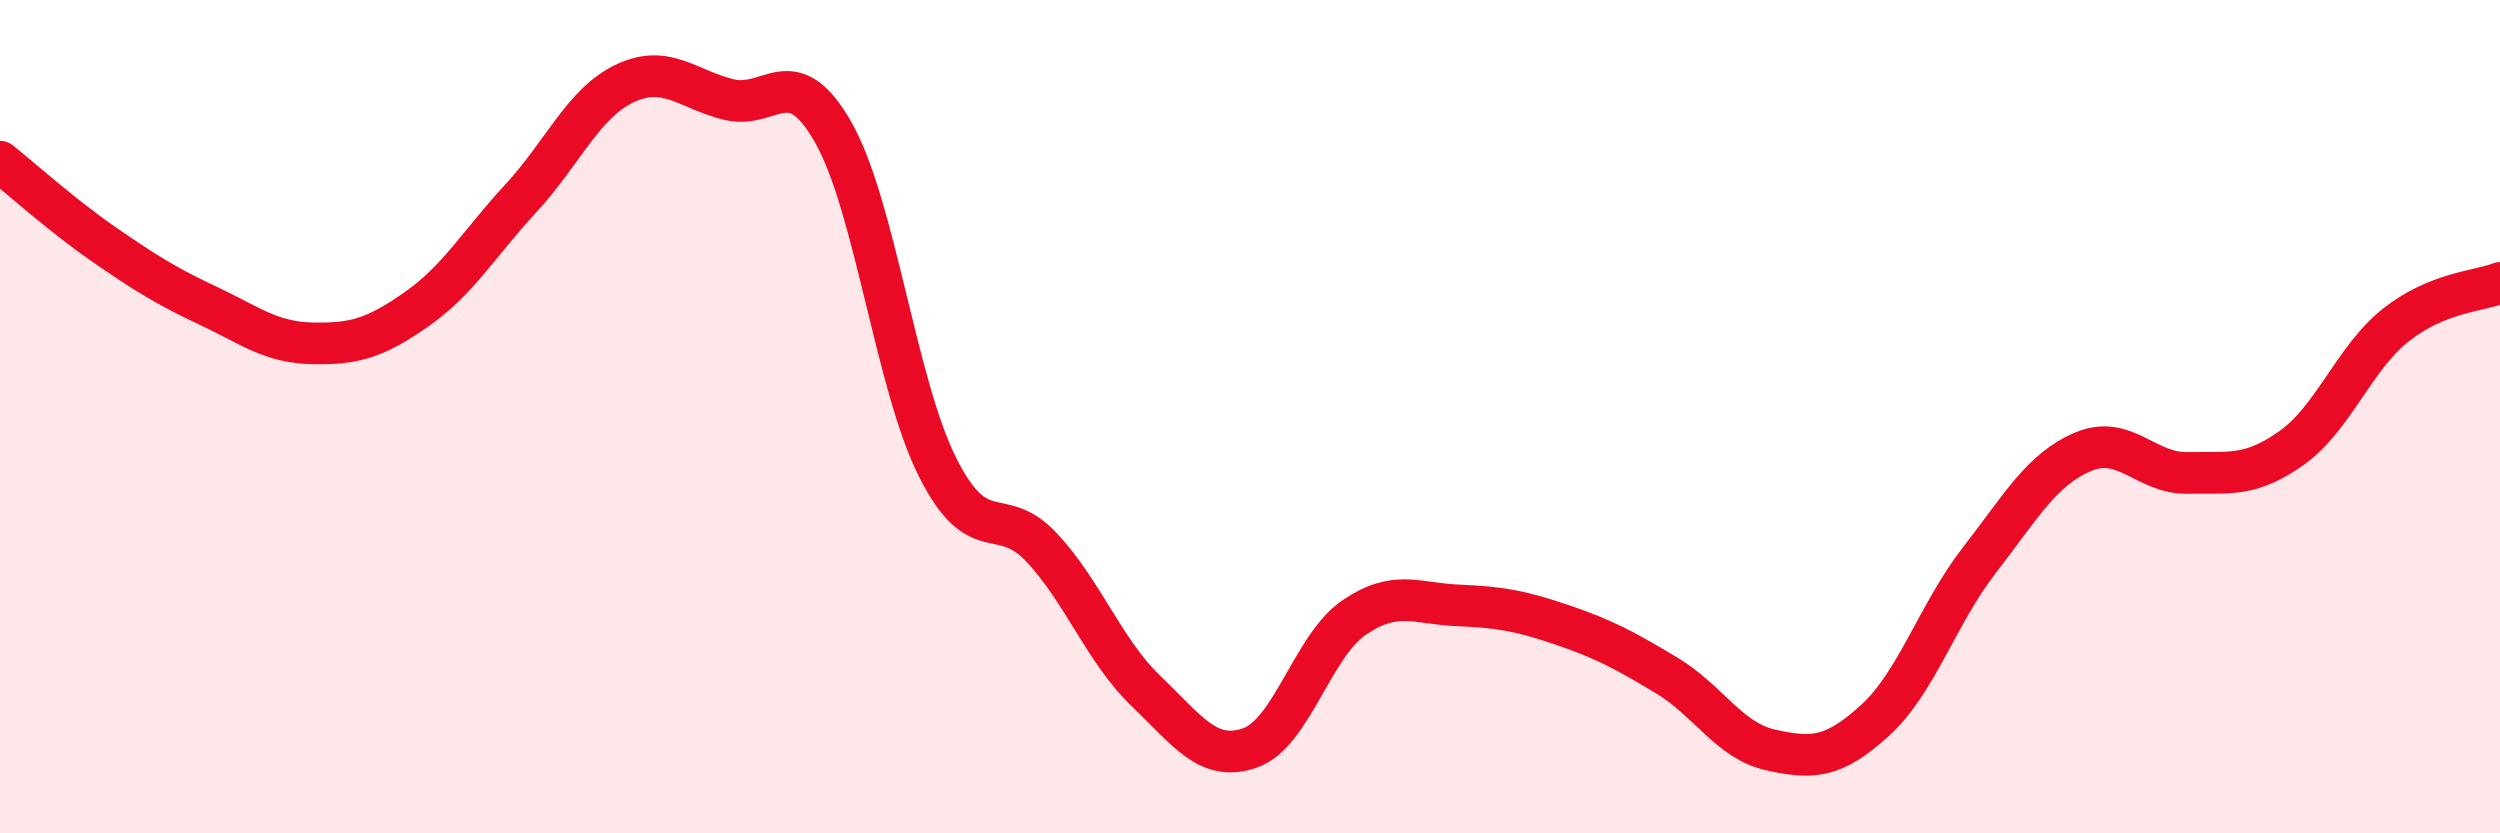
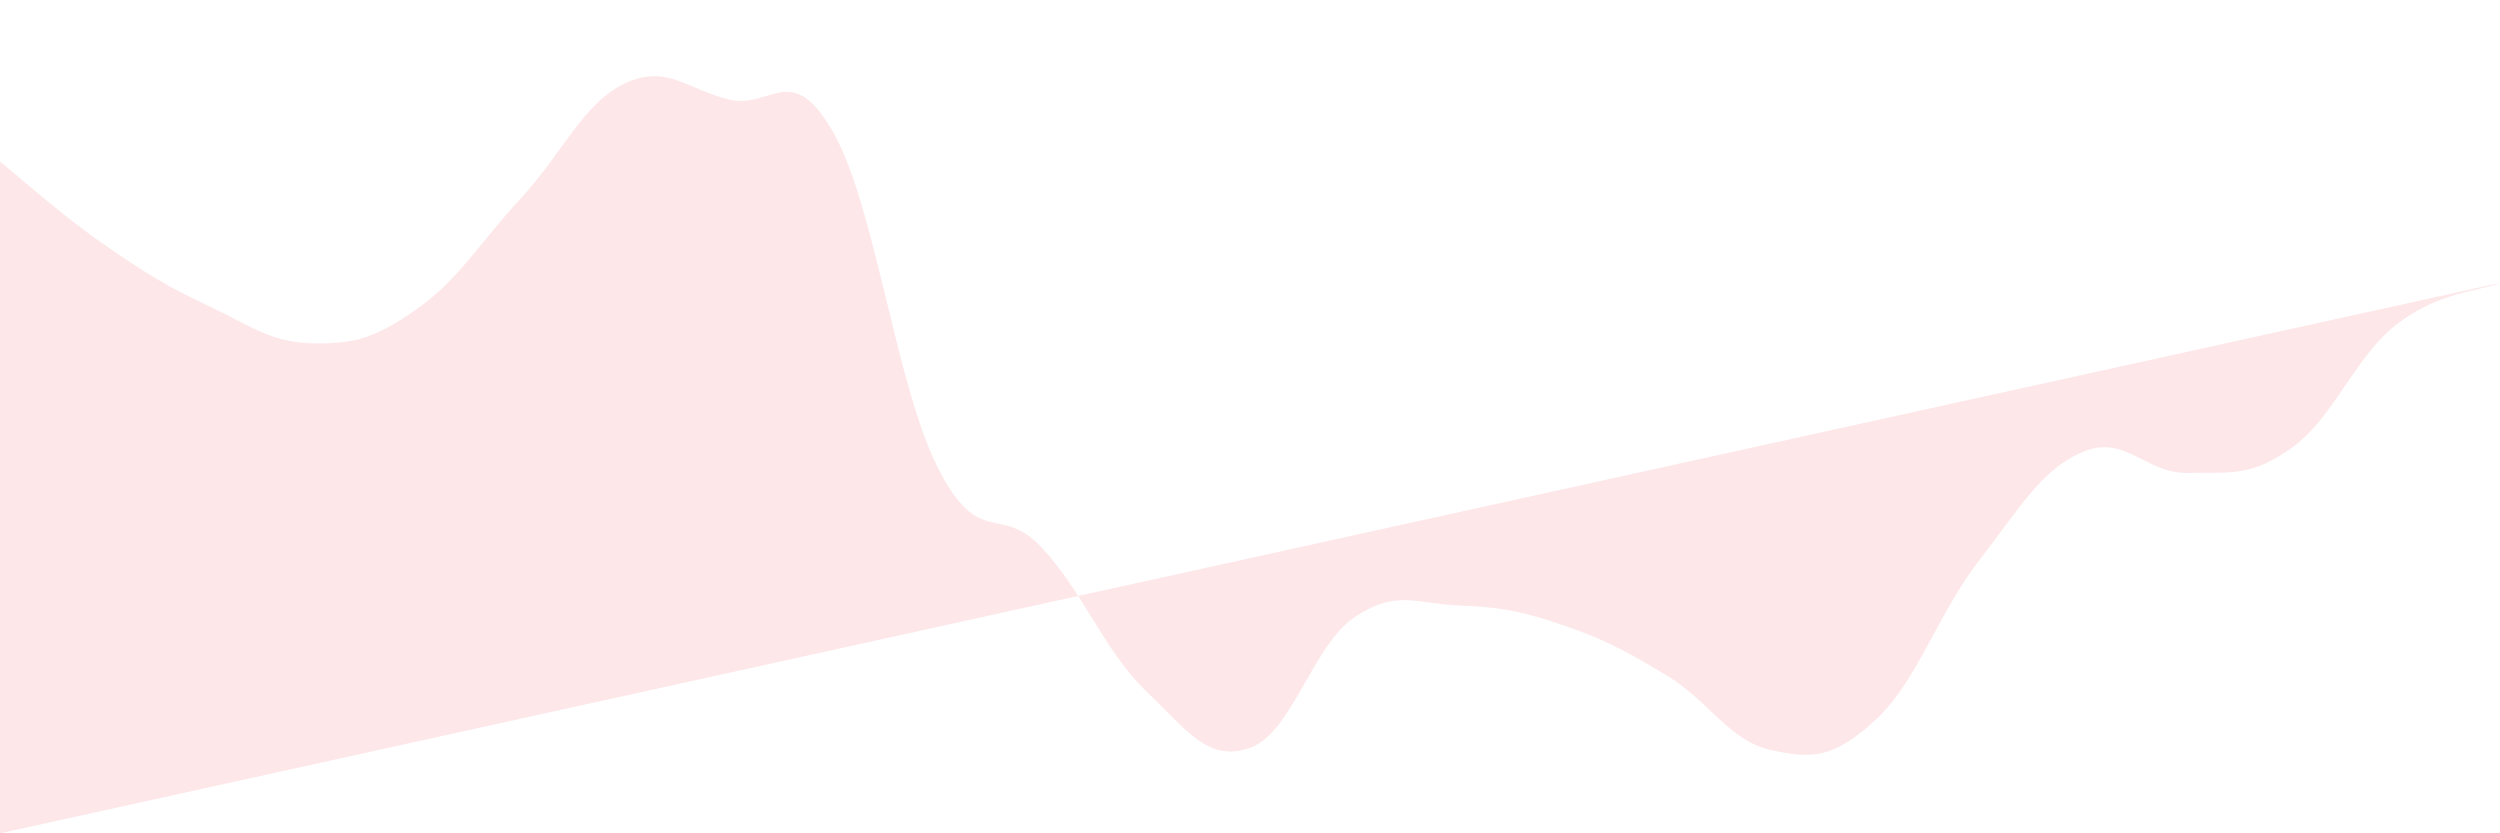
<svg xmlns="http://www.w3.org/2000/svg" width="60" height="20" viewBox="0 0 60 20">
-   <path d="M 0,3.88 C 0.5,4.28 1.5,5.18 2.5,5.87 C 3.5,6.56 4,6.87 5,7.34 C 6,7.81 6.5,8.22 7.5,8.24 C 8.5,8.26 9,8.12 10,7.42 C 11,6.72 11.5,5.84 12.5,4.76 C 13.5,3.68 14,2.47 15,2 C 16,1.53 16.5,2.15 17.5,2.39 C 18.5,2.63 19,1.42 20,3.18 C 21,4.94 21.5,9.22 22.5,11.21 C 23.5,13.2 24,12.07 25,13.14 C 26,14.21 26.5,15.62 27.5,16.58 C 28.5,17.54 29,18.3 30,17.95 C 31,17.6 31.5,15.5 32.5,14.82 C 33.5,14.14 34,14.49 35,14.53 C 36,14.57 36.5,14.66 37.5,15 C 38.5,15.34 39,15.61 40,16.21 C 41,16.81 41.5,17.78 42.5,18 C 43.5,18.22 44,18.2 45,17.29 C 46,16.38 46.5,14.74 47.5,13.45 C 48.5,12.16 49,11.26 50,10.84 C 51,10.42 51.5,11.37 52.5,11.35 C 53.5,11.33 54,11.46 55,10.75 C 56,10.04 56.5,8.59 57.5,7.8 C 58.5,7.01 59.5,6.99 60,6.79L60 20L0 20Z" fill="#EB0A25" opacity="0.1" stroke-linecap="round" stroke-linejoin="round" />
-   <path d="M 0,3.88 C 0.5,4.28 1.5,5.18 2.5,5.87 C 3.5,6.56 4,6.87 5,7.34 C 6,7.81 6.5,8.22 7.5,8.24 C 8.5,8.26 9,8.12 10,7.42 C 11,6.72 11.5,5.84 12.5,4.76 C 13.5,3.68 14,2.47 15,2 C 16,1.53 16.5,2.15 17.5,2.39 C 18.5,2.63 19,1.42 20,3.18 C 21,4.94 21.5,9.22 22.5,11.21 C 23.5,13.2 24,12.07 25,13.14 C 26,14.21 26.5,15.62 27.5,16.58 C 28.5,17.54 29,18.3 30,17.95 C 31,17.6 31.5,15.5 32.5,14.82 C 33.5,14.14 34,14.49 35,14.53 C 36,14.57 36.5,14.66 37.5,15 C 38.5,15.34 39,15.61 40,16.21 C 41,16.81 41.5,17.78 42.5,18 C 43.5,18.22 44,18.2 45,17.29 C 46,16.38 46.5,14.74 47.5,13.45 C 48.5,12.16 49,11.26 50,10.84 C 51,10.42 51.5,11.37 52.5,11.35 C 53.5,11.33 54,11.46 55,10.75 C 56,10.04 56.5,8.59 57.5,7.8 C 58.5,7.01 59.5,6.99 60,6.79" stroke="#EB0A25" stroke-width="1" fill="none" stroke-linecap="round" stroke-linejoin="round" />
+   <path d="M 0,3.88 C 0.5,4.28 1.5,5.18 2.5,5.87 C 3.5,6.56 4,6.87 5,7.34 C 6,7.81 6.5,8.22 7.5,8.24 C 8.5,8.26 9,8.12 10,7.42 C 11,6.72 11.5,5.84 12.5,4.76 C 13.5,3.68 14,2.47 15,2 C 16,1.53 16.5,2.15 17.5,2.39 C 18.5,2.63 19,1.42 20,3.18 C 21,4.94 21.5,9.22 22.5,11.21 C 23.5,13.2 24,12.07 25,13.14 C 26,14.21 26.5,15.62 27.5,16.58 C 28.5,17.54 29,18.3 30,17.95 C 31,17.6 31.5,15.5 32.5,14.82 C 33.5,14.14 34,14.49 35,14.53 C 36,14.57 36.5,14.66 37.5,15 C 38.5,15.34 39,15.61 40,16.21 C 41,16.81 41.5,17.78 42.5,18 C 43.5,18.22 44,18.2 45,17.29 C 46,16.38 46.5,14.74 47.5,13.45 C 48.5,12.16 49,11.26 50,10.84 C 51,10.42 51.5,11.37 52.5,11.35 C 53.5,11.33 54,11.46 55,10.75 C 56,10.04 56.5,8.59 57.5,7.8 C 58.5,7.01 59.5,6.99 60,6.79L0 20Z" fill="#EB0A25" opacity="0.1" stroke-linecap="round" stroke-linejoin="round" />
</svg>